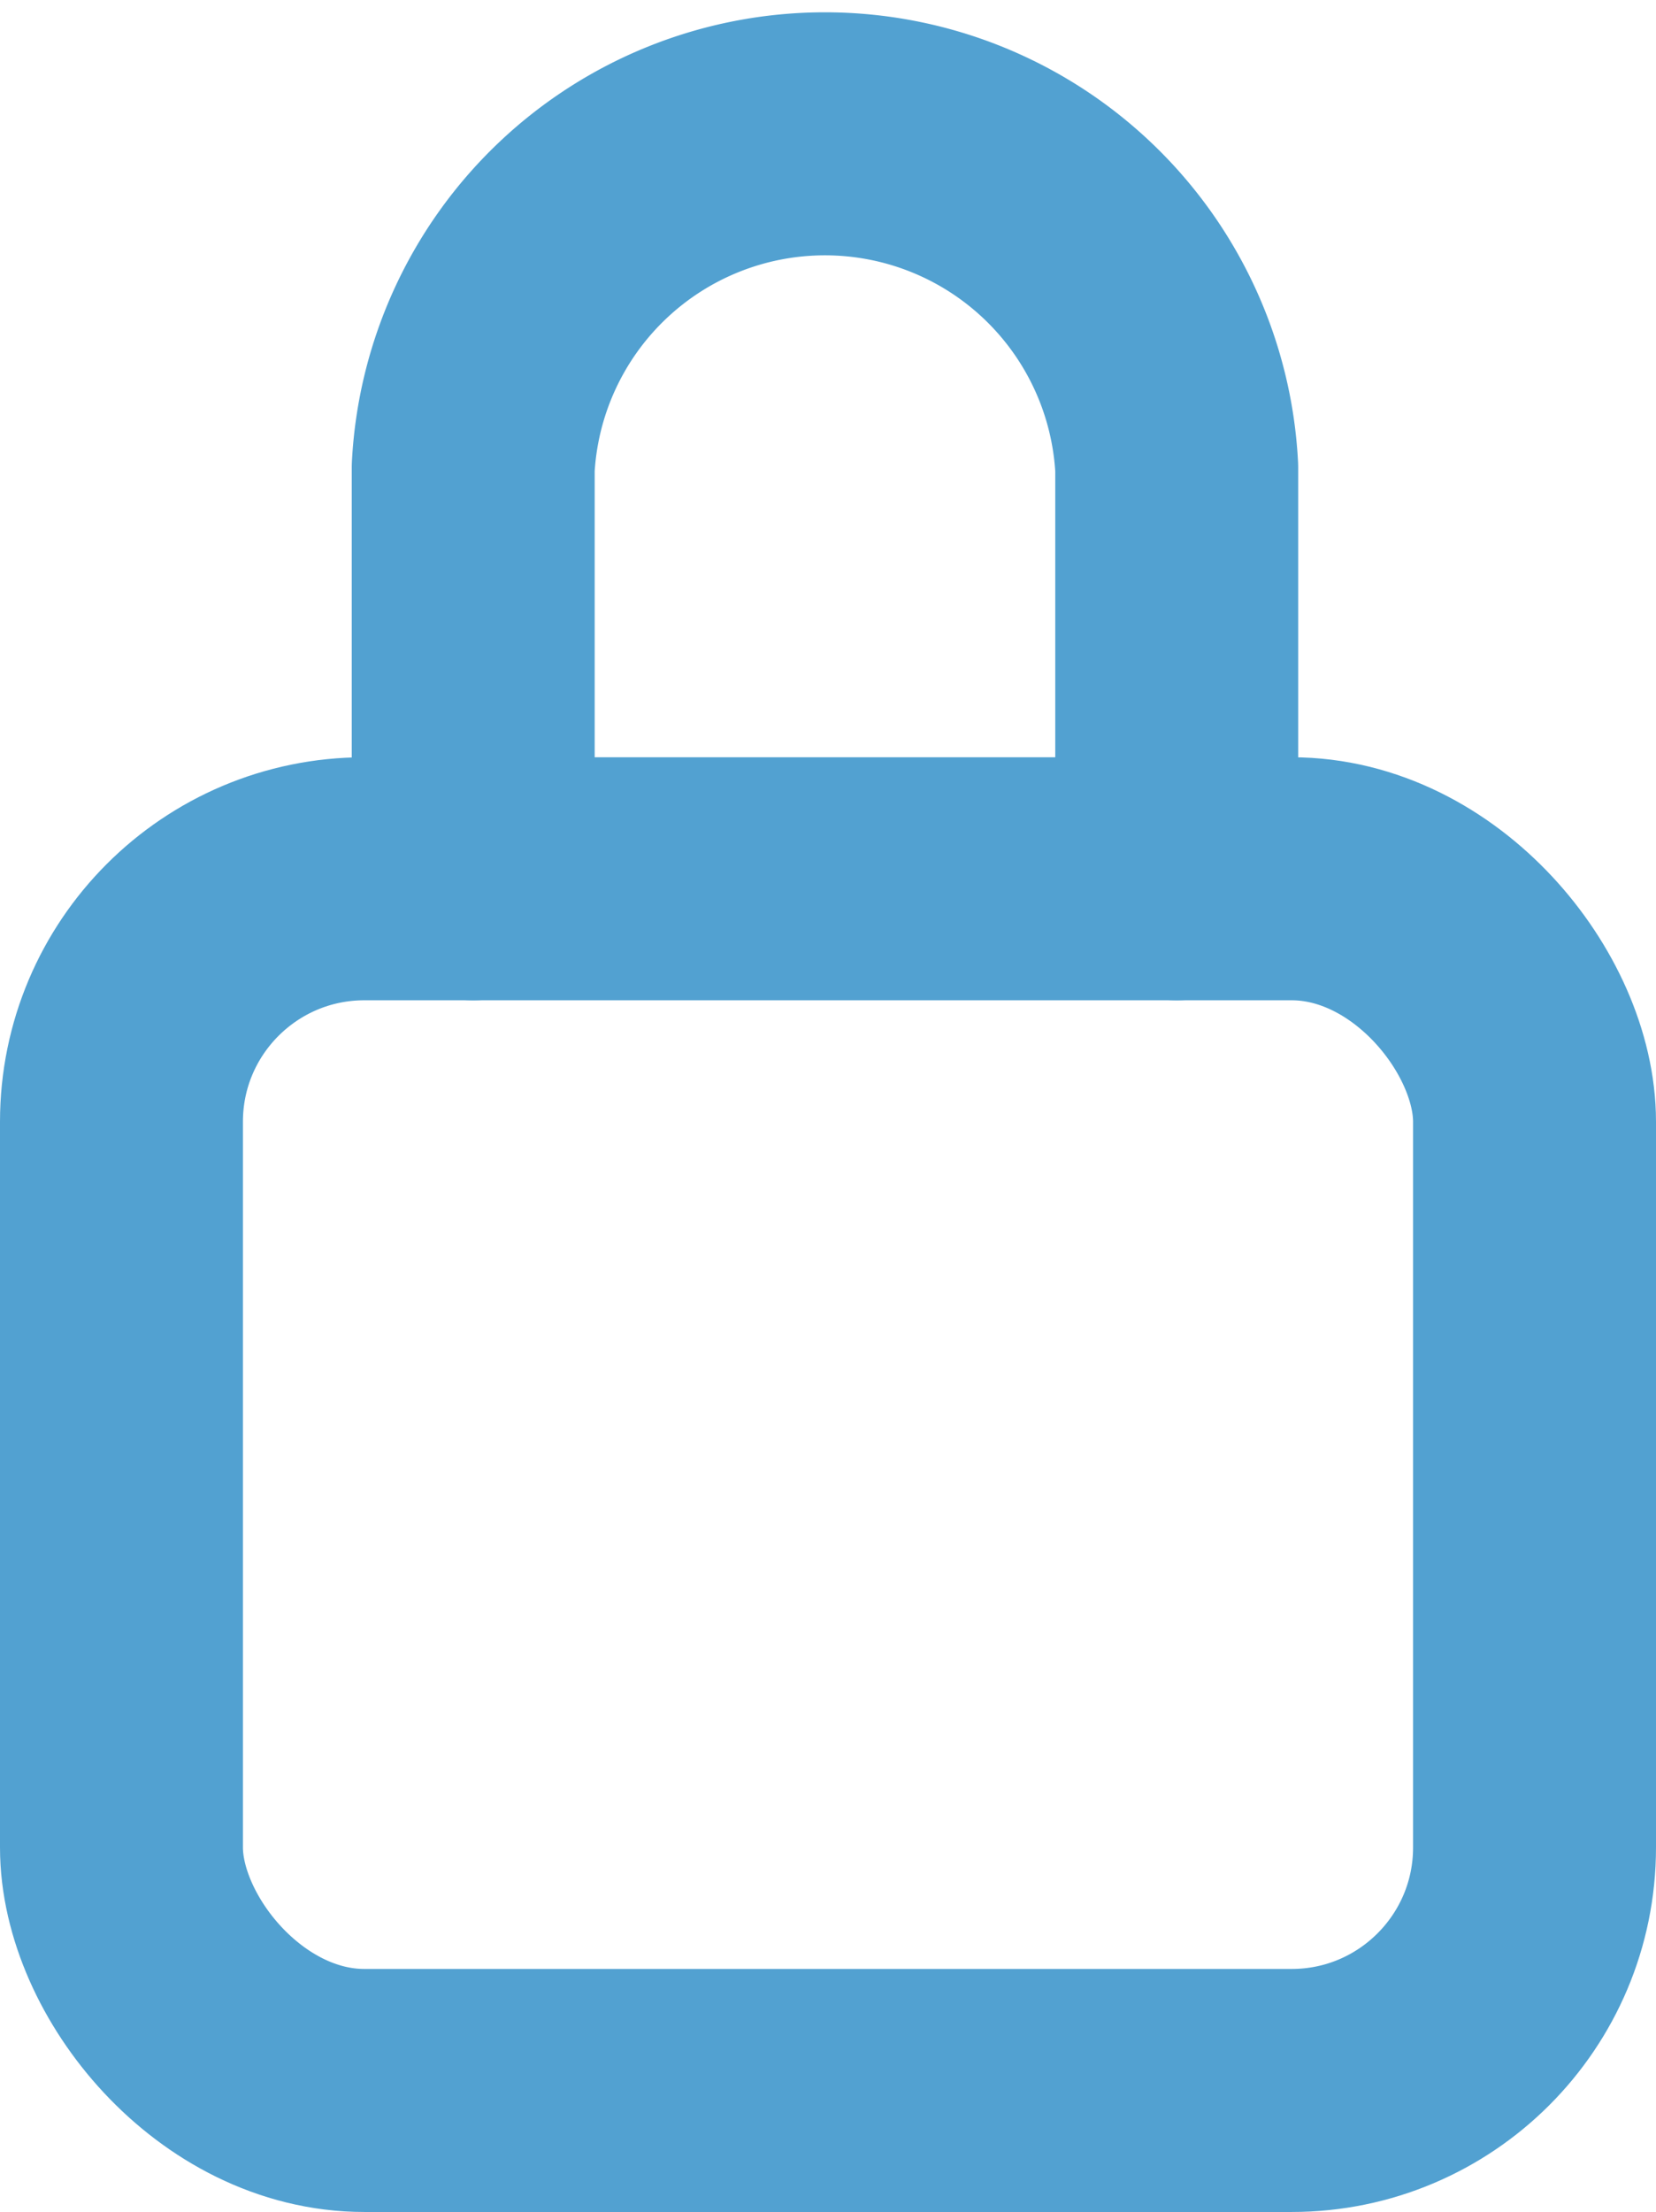
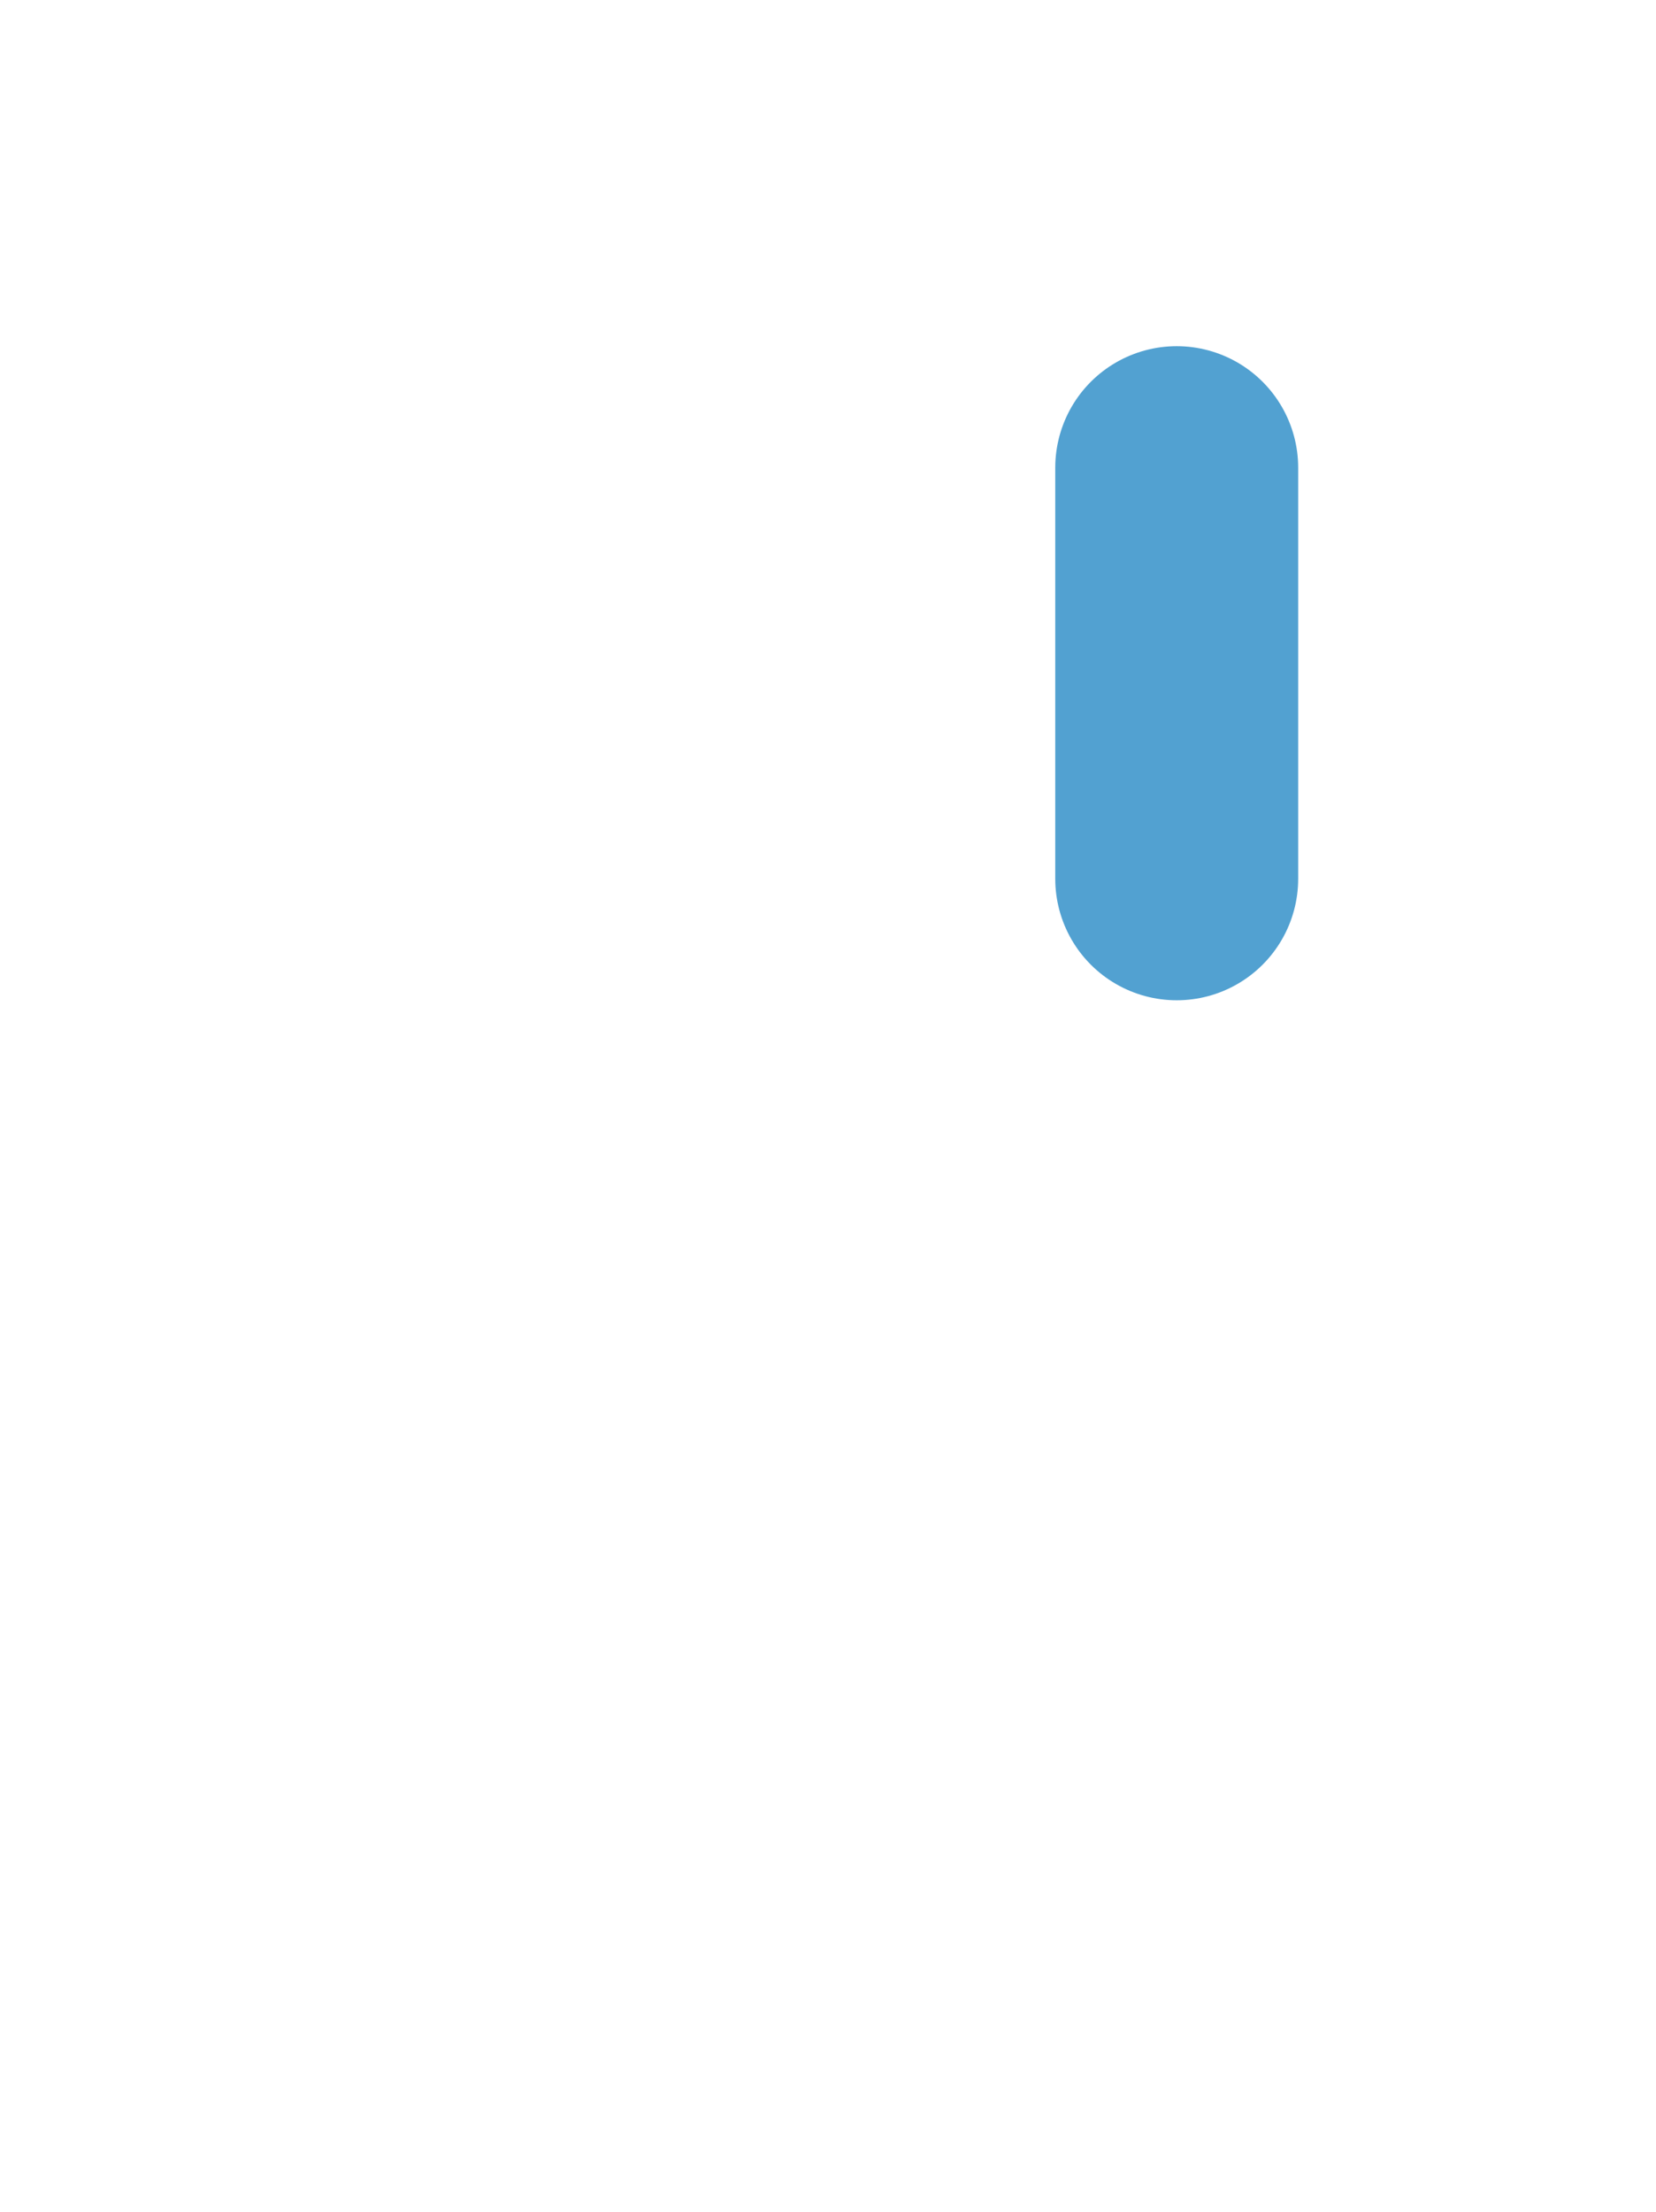
<svg xmlns="http://www.w3.org/2000/svg" width="13.634" height="18.204" viewBox="0 0 13.634 18.204">
  <defs>
    <style>
            .cls-1{fill:none;stroke:#52a1d1;stroke-linecap:round;stroke-linejoin:round;stroke-width:2px}
        </style>
  </defs>
  <g id="Group_928" transform="translate(1 1)">
-     <path id="Path_1207" d="M181.792 39.232v-3.383a2.9 2.9 0 0 0-5.792 0v3.383" class="cls-1" transform="translate(-173.104 -33)" />
-     <rect id="Rectangle_45" width="11.634" height="9.972" class="cls-1" rx="2" transform="translate(0 6.232)" />
+     <path id="Path_1207" d="M181.792 39.232v-3.383v3.383" class="cls-1" transform="translate(-173.104 -33)" />
  </g>
</svg>